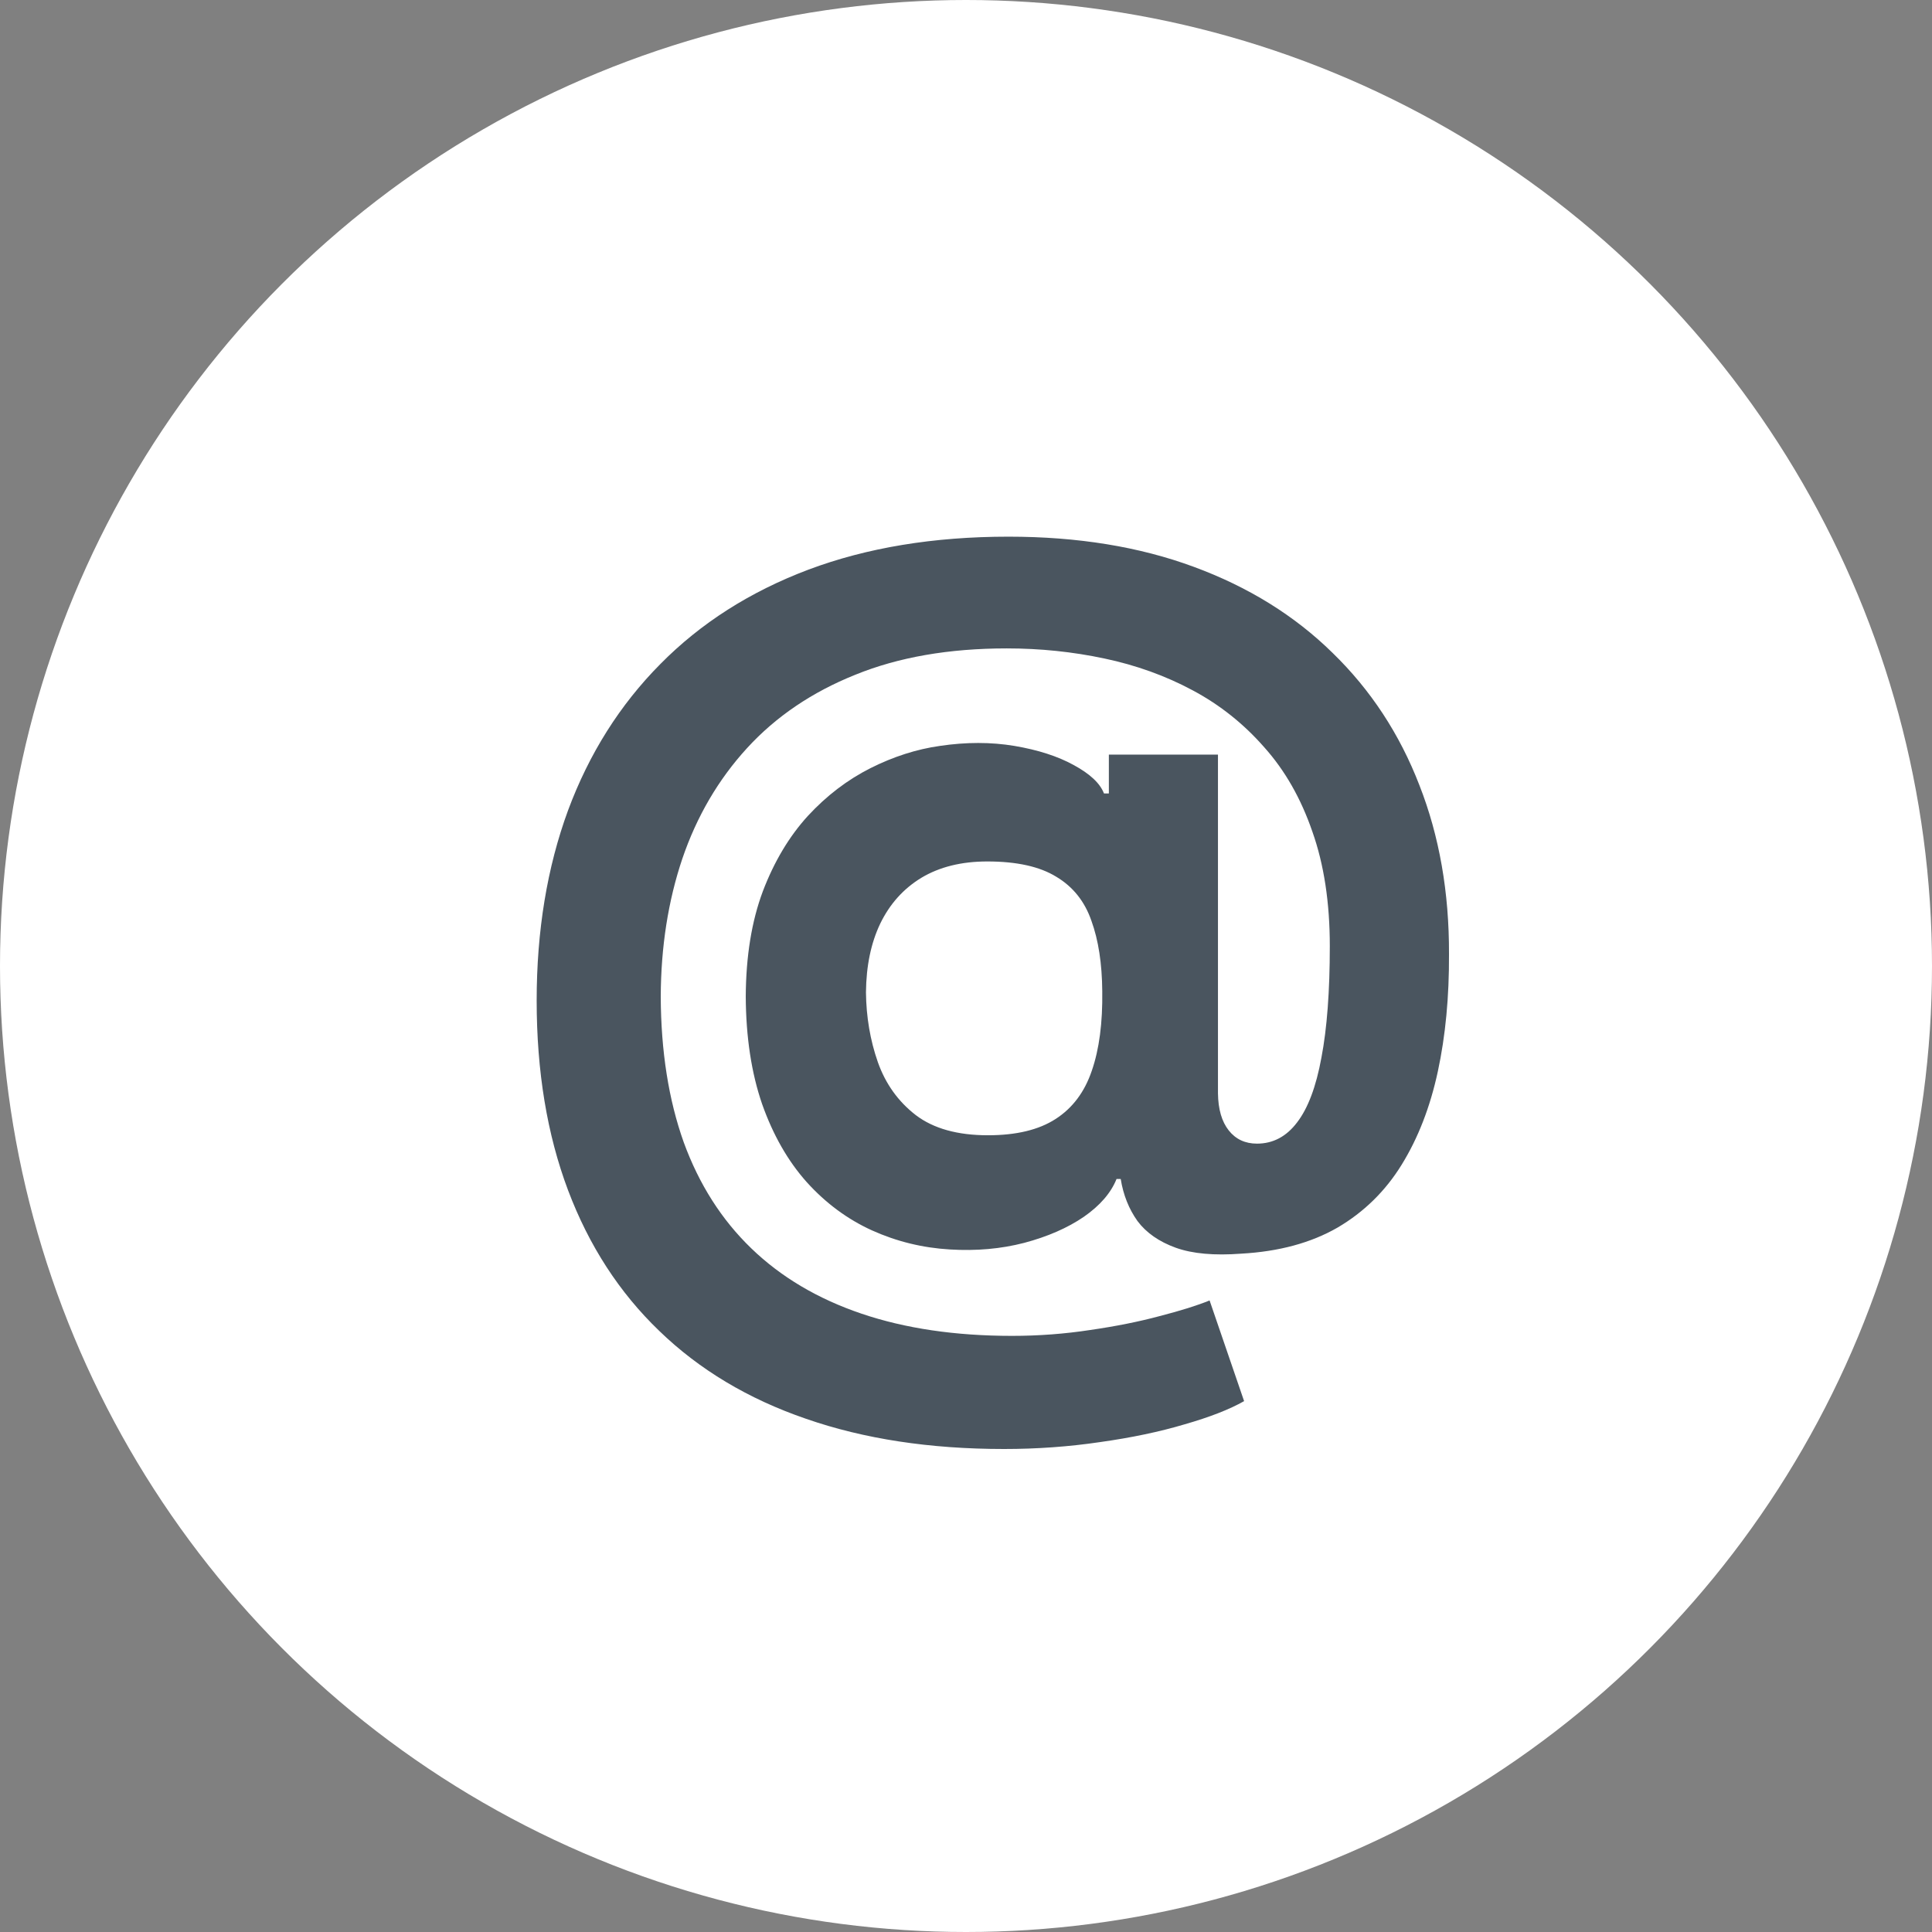
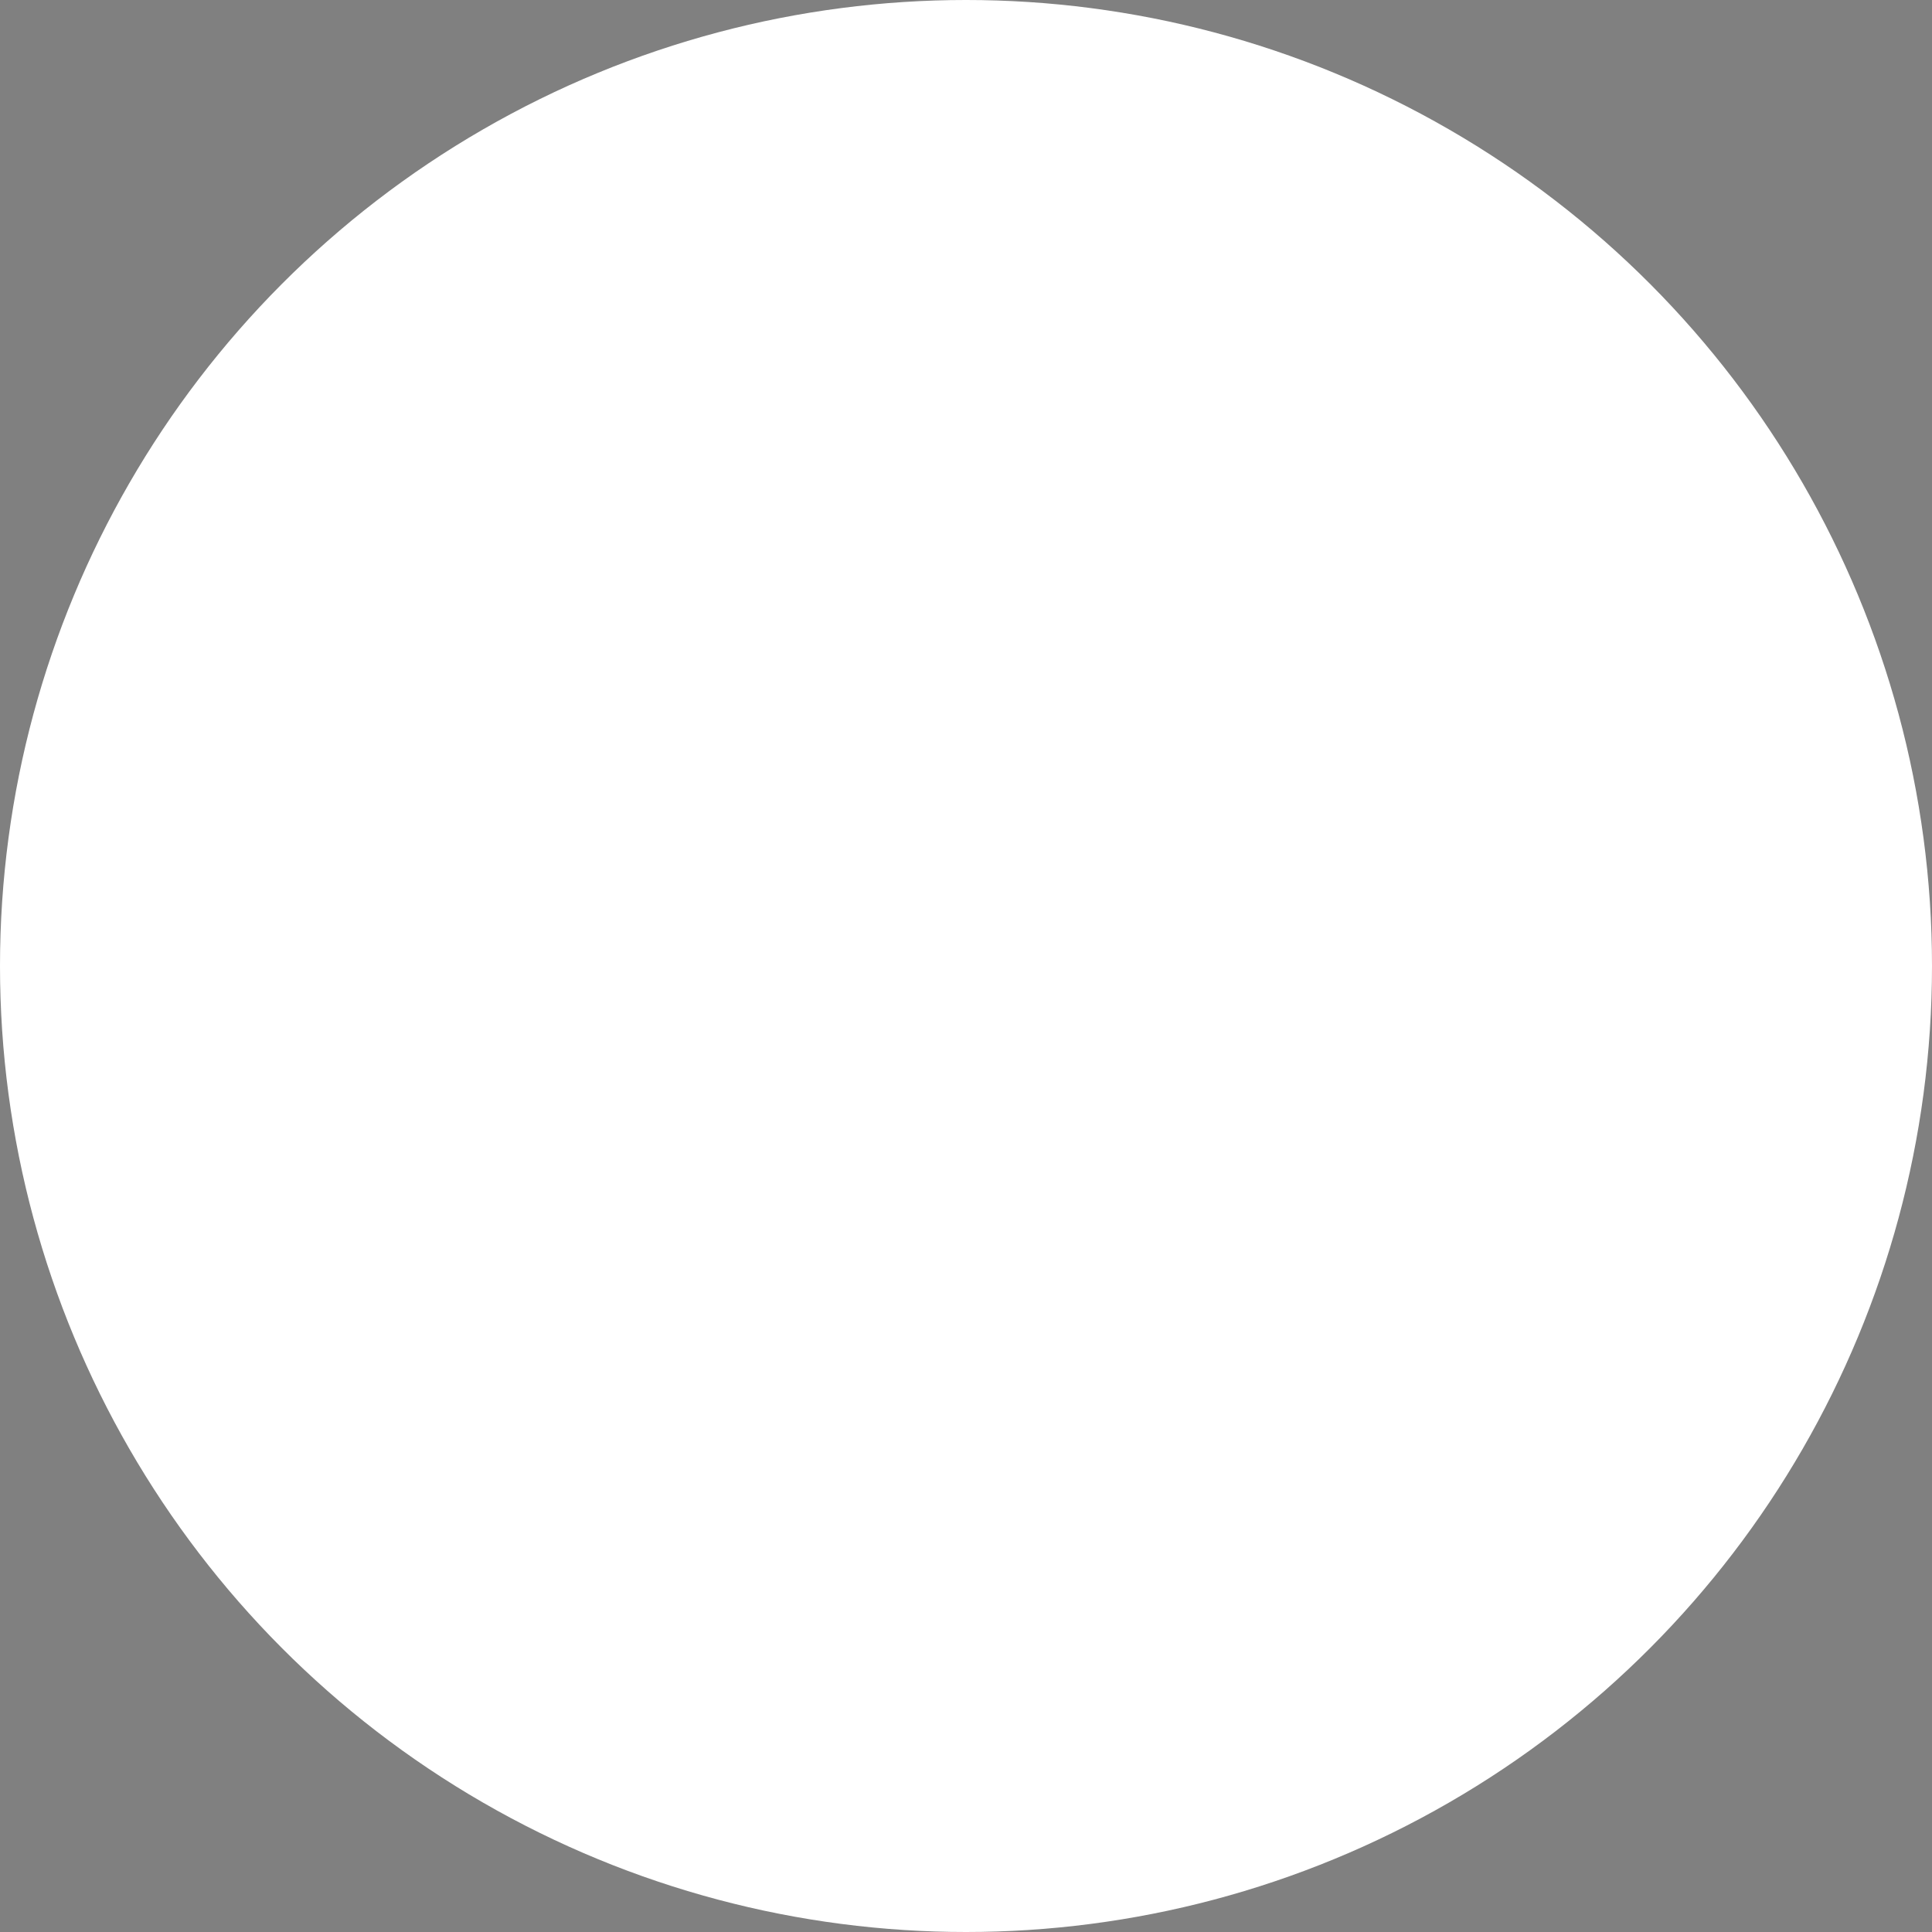
<svg xmlns="http://www.w3.org/2000/svg" width="36" height="36" viewBox="0 0 36 36" fill="none">
  <rect x="0" y="0" width="36" height="36" fill="#808080" stroke="none" />
  <circle cx="18" cy="18" r="18" fill="white" />
-   <path d="M18.708 27C17.327 27 16.097 26.812 15.019 26.437C13.941 26.067 13.03 25.521 12.286 24.801C11.541 24.086 10.974 23.211 10.584 22.176C10.195 21.142 10 19.965 10 18.645C10 17.344 10.195 16.162 10.584 15.102C10.978 14.041 11.552 13.132 12.305 12.373C13.058 11.61 13.978 11.024 15.065 10.614C16.156 10.205 17.398 10 18.792 10C20.082 10 21.234 10.188 22.247 10.563C23.264 10.938 24.125 11.472 24.831 12.166C25.541 12.856 26.08 13.677 26.448 14.63C26.82 15.578 27.004 16.628 27 17.779C27.004 18.572 26.935 19.301 26.792 19.965C26.649 20.628 26.424 21.208 26.117 21.704C25.814 22.195 25.415 22.586 24.922 22.875C24.428 23.159 23.831 23.321 23.13 23.36C22.628 23.398 22.221 23.362 21.909 23.25C21.597 23.137 21.359 22.971 21.195 22.752C21.035 22.527 20.931 22.267 20.883 21.969H20.805C20.701 22.228 20.498 22.463 20.195 22.674C19.892 22.881 19.521 23.043 19.084 23.159C18.651 23.271 18.19 23.312 17.701 23.282C17.19 23.252 16.706 23.133 16.247 22.926C15.792 22.719 15.387 22.42 15.032 22.027C14.682 21.635 14.405 21.15 14.201 20.573C14.002 19.995 13.9 19.327 13.896 18.568C13.9 17.818 14.006 17.165 14.214 16.609C14.426 16.052 14.706 15.585 15.052 15.205C15.402 14.826 15.792 14.529 16.221 14.313C16.649 14.098 17.08 13.96 17.513 13.899C18.002 13.826 18.465 13.826 18.902 13.899C19.34 13.973 19.708 14.091 20.006 14.255C20.309 14.419 20.498 14.595 20.571 14.785H20.662V14.061H22.695V20.372C22.699 20.669 22.766 20.9 22.896 21.064C23.026 21.228 23.201 21.31 23.422 21.31C23.721 21.31 23.97 21.178 24.169 20.915C24.372 20.652 24.524 20.249 24.623 19.706C24.727 19.163 24.779 18.471 24.779 17.63C24.779 16.82 24.671 16.108 24.454 15.496C24.242 14.88 23.944 14.356 23.558 13.925C23.177 13.49 22.734 13.136 22.227 12.865C21.721 12.593 21.171 12.395 20.578 12.27C19.989 12.145 19.383 12.082 18.76 12.082C17.682 12.082 16.74 12.246 15.935 12.574C15.13 12.897 14.459 13.352 13.922 13.938C13.385 14.524 12.983 15.212 12.714 16.001C12.45 16.785 12.316 17.641 12.312 18.568C12.316 19.59 12.459 20.495 12.74 21.284C13.026 22.068 13.446 22.728 14 23.262C14.554 23.797 15.238 24.202 16.052 24.478C16.866 24.754 17.801 24.892 18.857 24.892C19.355 24.892 19.842 24.855 20.318 24.782C20.794 24.713 21.225 24.627 21.61 24.523C21.995 24.424 22.305 24.327 22.539 24.232L23.182 26.108C22.909 26.263 22.539 26.407 22.071 26.541C21.608 26.679 21.084 26.789 20.5 26.871C19.92 26.957 19.322 27 18.708 27ZM18.409 21.154C18.937 21.154 19.357 21.053 19.669 20.851C19.985 20.648 20.21 20.348 20.344 19.952C20.483 19.551 20.547 19.057 20.539 18.471C20.535 17.954 20.467 17.516 20.337 17.158C20.212 16.796 19.993 16.522 19.682 16.337C19.374 16.147 18.946 16.052 18.396 16.052C17.916 16.052 17.506 16.154 17.169 16.356C16.835 16.559 16.58 16.843 16.402 17.21C16.229 17.572 16.141 17.999 16.136 18.49C16.141 18.947 16.214 19.381 16.357 19.79C16.5 20.195 16.736 20.525 17.065 20.779C17.394 21.029 17.842 21.154 18.409 21.154Z" fill="#4A555F" />
</svg>